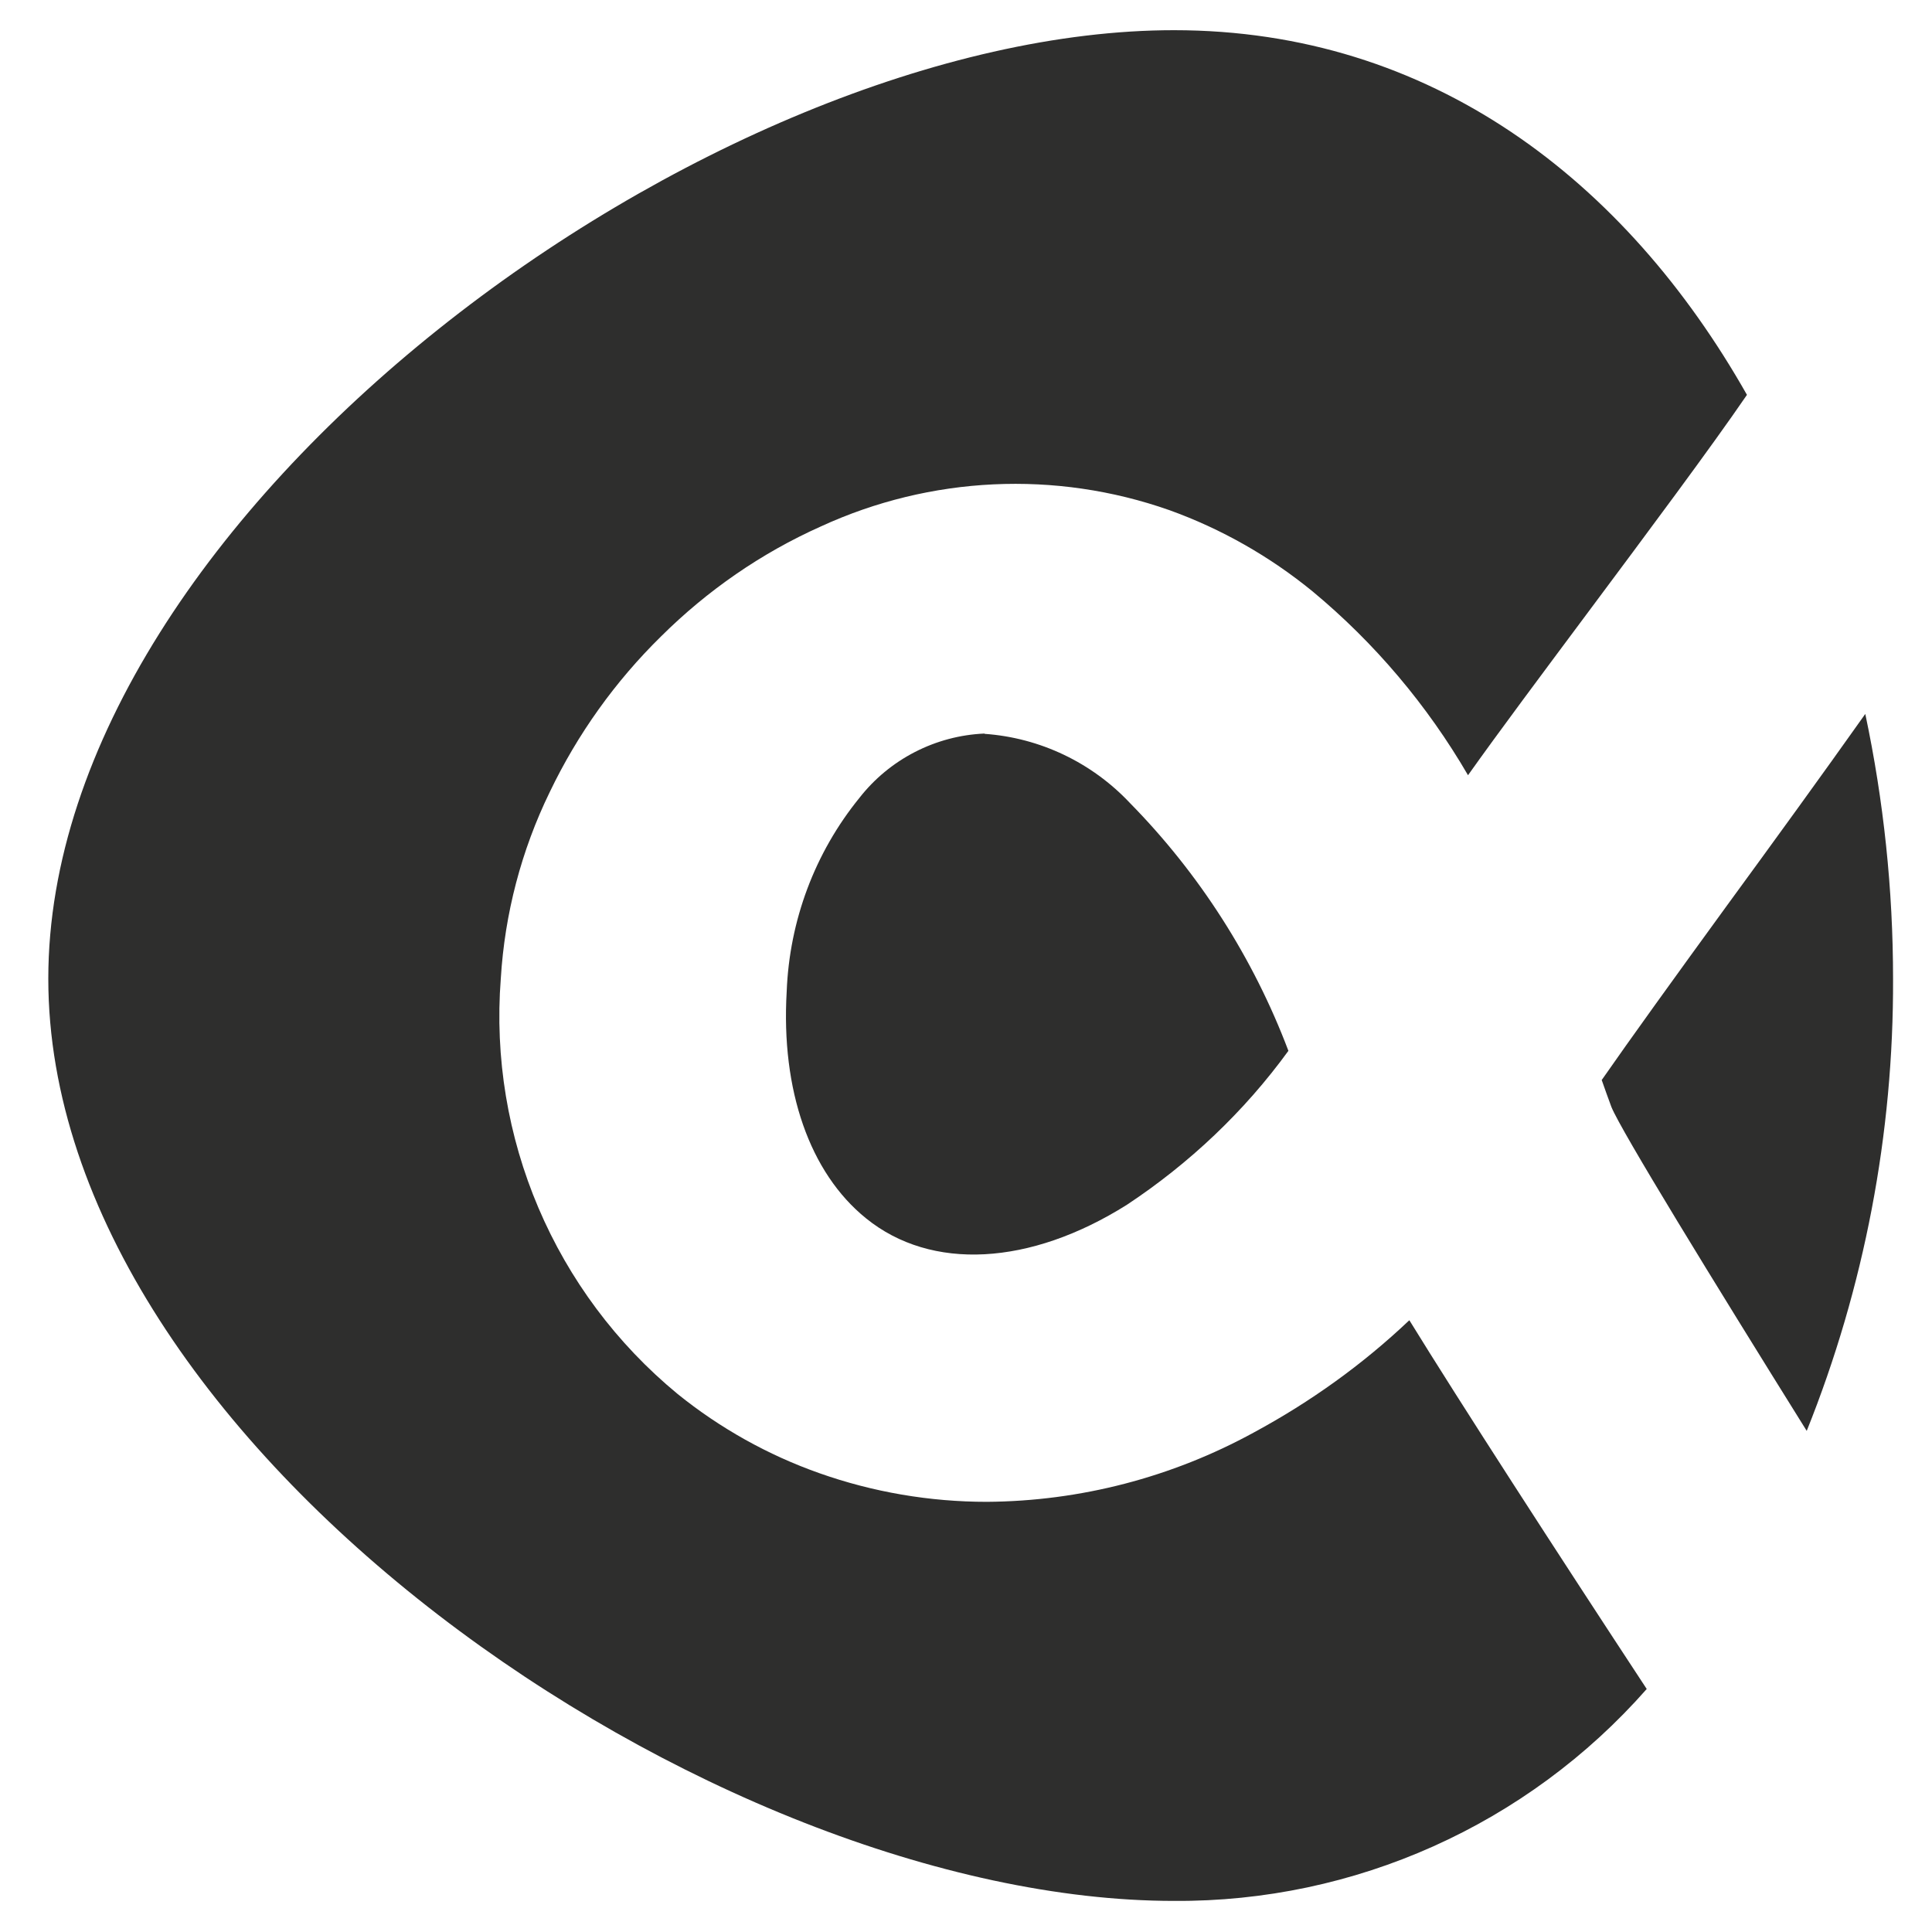
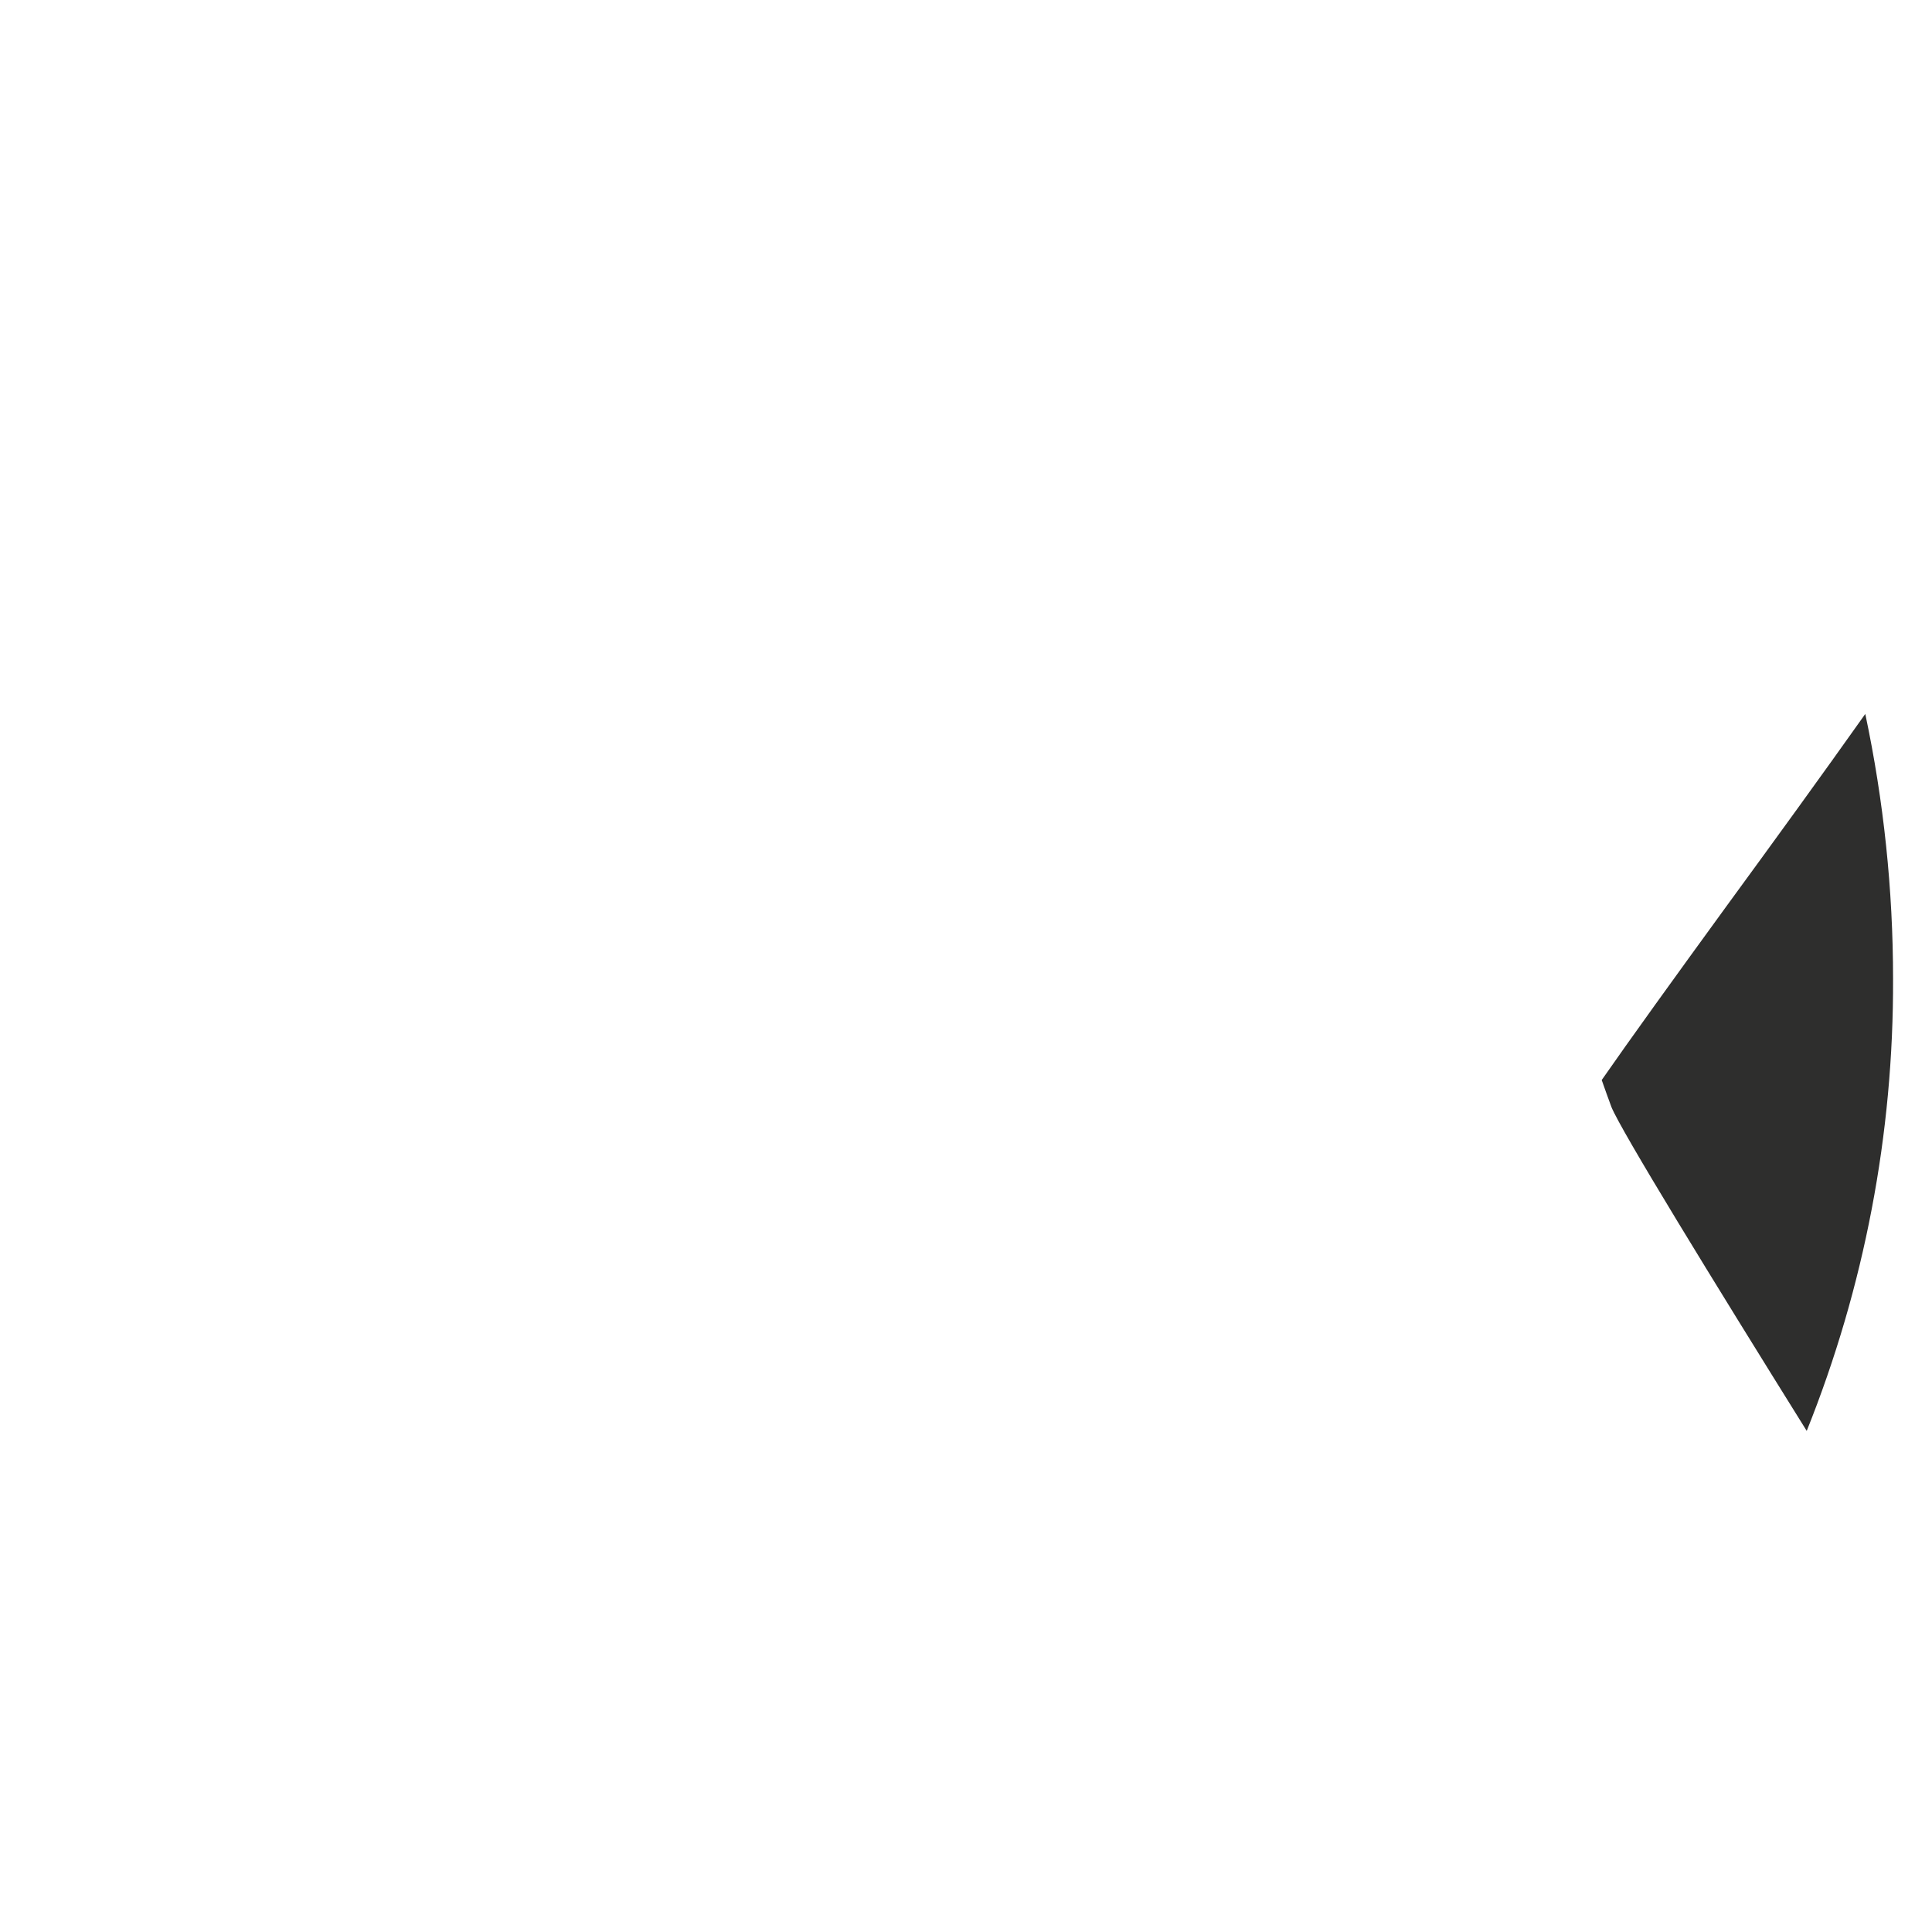
<svg xmlns="http://www.w3.org/2000/svg" viewBox="0 0 64 64" fill="#2e2e2d">
  <path d="M53.06,35.78c.1,.29,.21,.59,.32,.89,.32,.79,3.34,5.71,6.47,10.73,1.91-4.76,2.88-9.85,2.86-14.98,0-2.95-.31-5.89-.92-8.77-1.46,2.06-3.05,4.25-4.57,6.33-1.71,2.35-3.21,4.43-4.17,5.81" />
-   <path d="M32.61,24.3c-1.62,.07-3.14,.85-4.14,2.13-1.48,1.82-2.32,4.07-2.41,6.42-.19,3.26,.76,6,2.63,7.51,2.16,1.75,5.43,1.57,8.64-.45,2.07-1.37,3.89-3.09,5.35-5.1-1.16-3.07-2.95-5.87-5.25-8.21-1.26-1.34-2.98-2.16-4.81-2.29" />
-   <path d="M46.68,43.74c-1.54,1.46-3.27,2.7-5.14,3.71-2.72,1.49-5.76,2.28-8.85,2.3-1.89,0-3.77-.32-5.55-.95-1.7-.6-3.29-1.49-4.69-2.62-4.08-3.36-6.27-8.5-5.86-13.77,.13-2.14,.68-4.24,1.62-6.17,.92-1.92,2.17-3.67,3.69-5.16,1.53-1.52,3.32-2.76,5.29-3.64,3.63-1.67,7.77-1.87,11.55-.54,1.72,.62,3.32,1.53,4.74,2.69,2.06,1.71,3.8,3.77,5.15,6.09,1.03-1.45,2.45-3.35,4-5.43,1.93-2.59,4.05-5.43,5.24-7.17C53.85,5.98,47.41,1,38.89,1,23.62,1,1.6,16.95,1.6,32.42s22.02,30.55,37.29,30.55c5.99,.04,11.7-2.52,15.66-7.02-2.99-4.55-6.21-9.53-7.86-12.21" />
</svg>